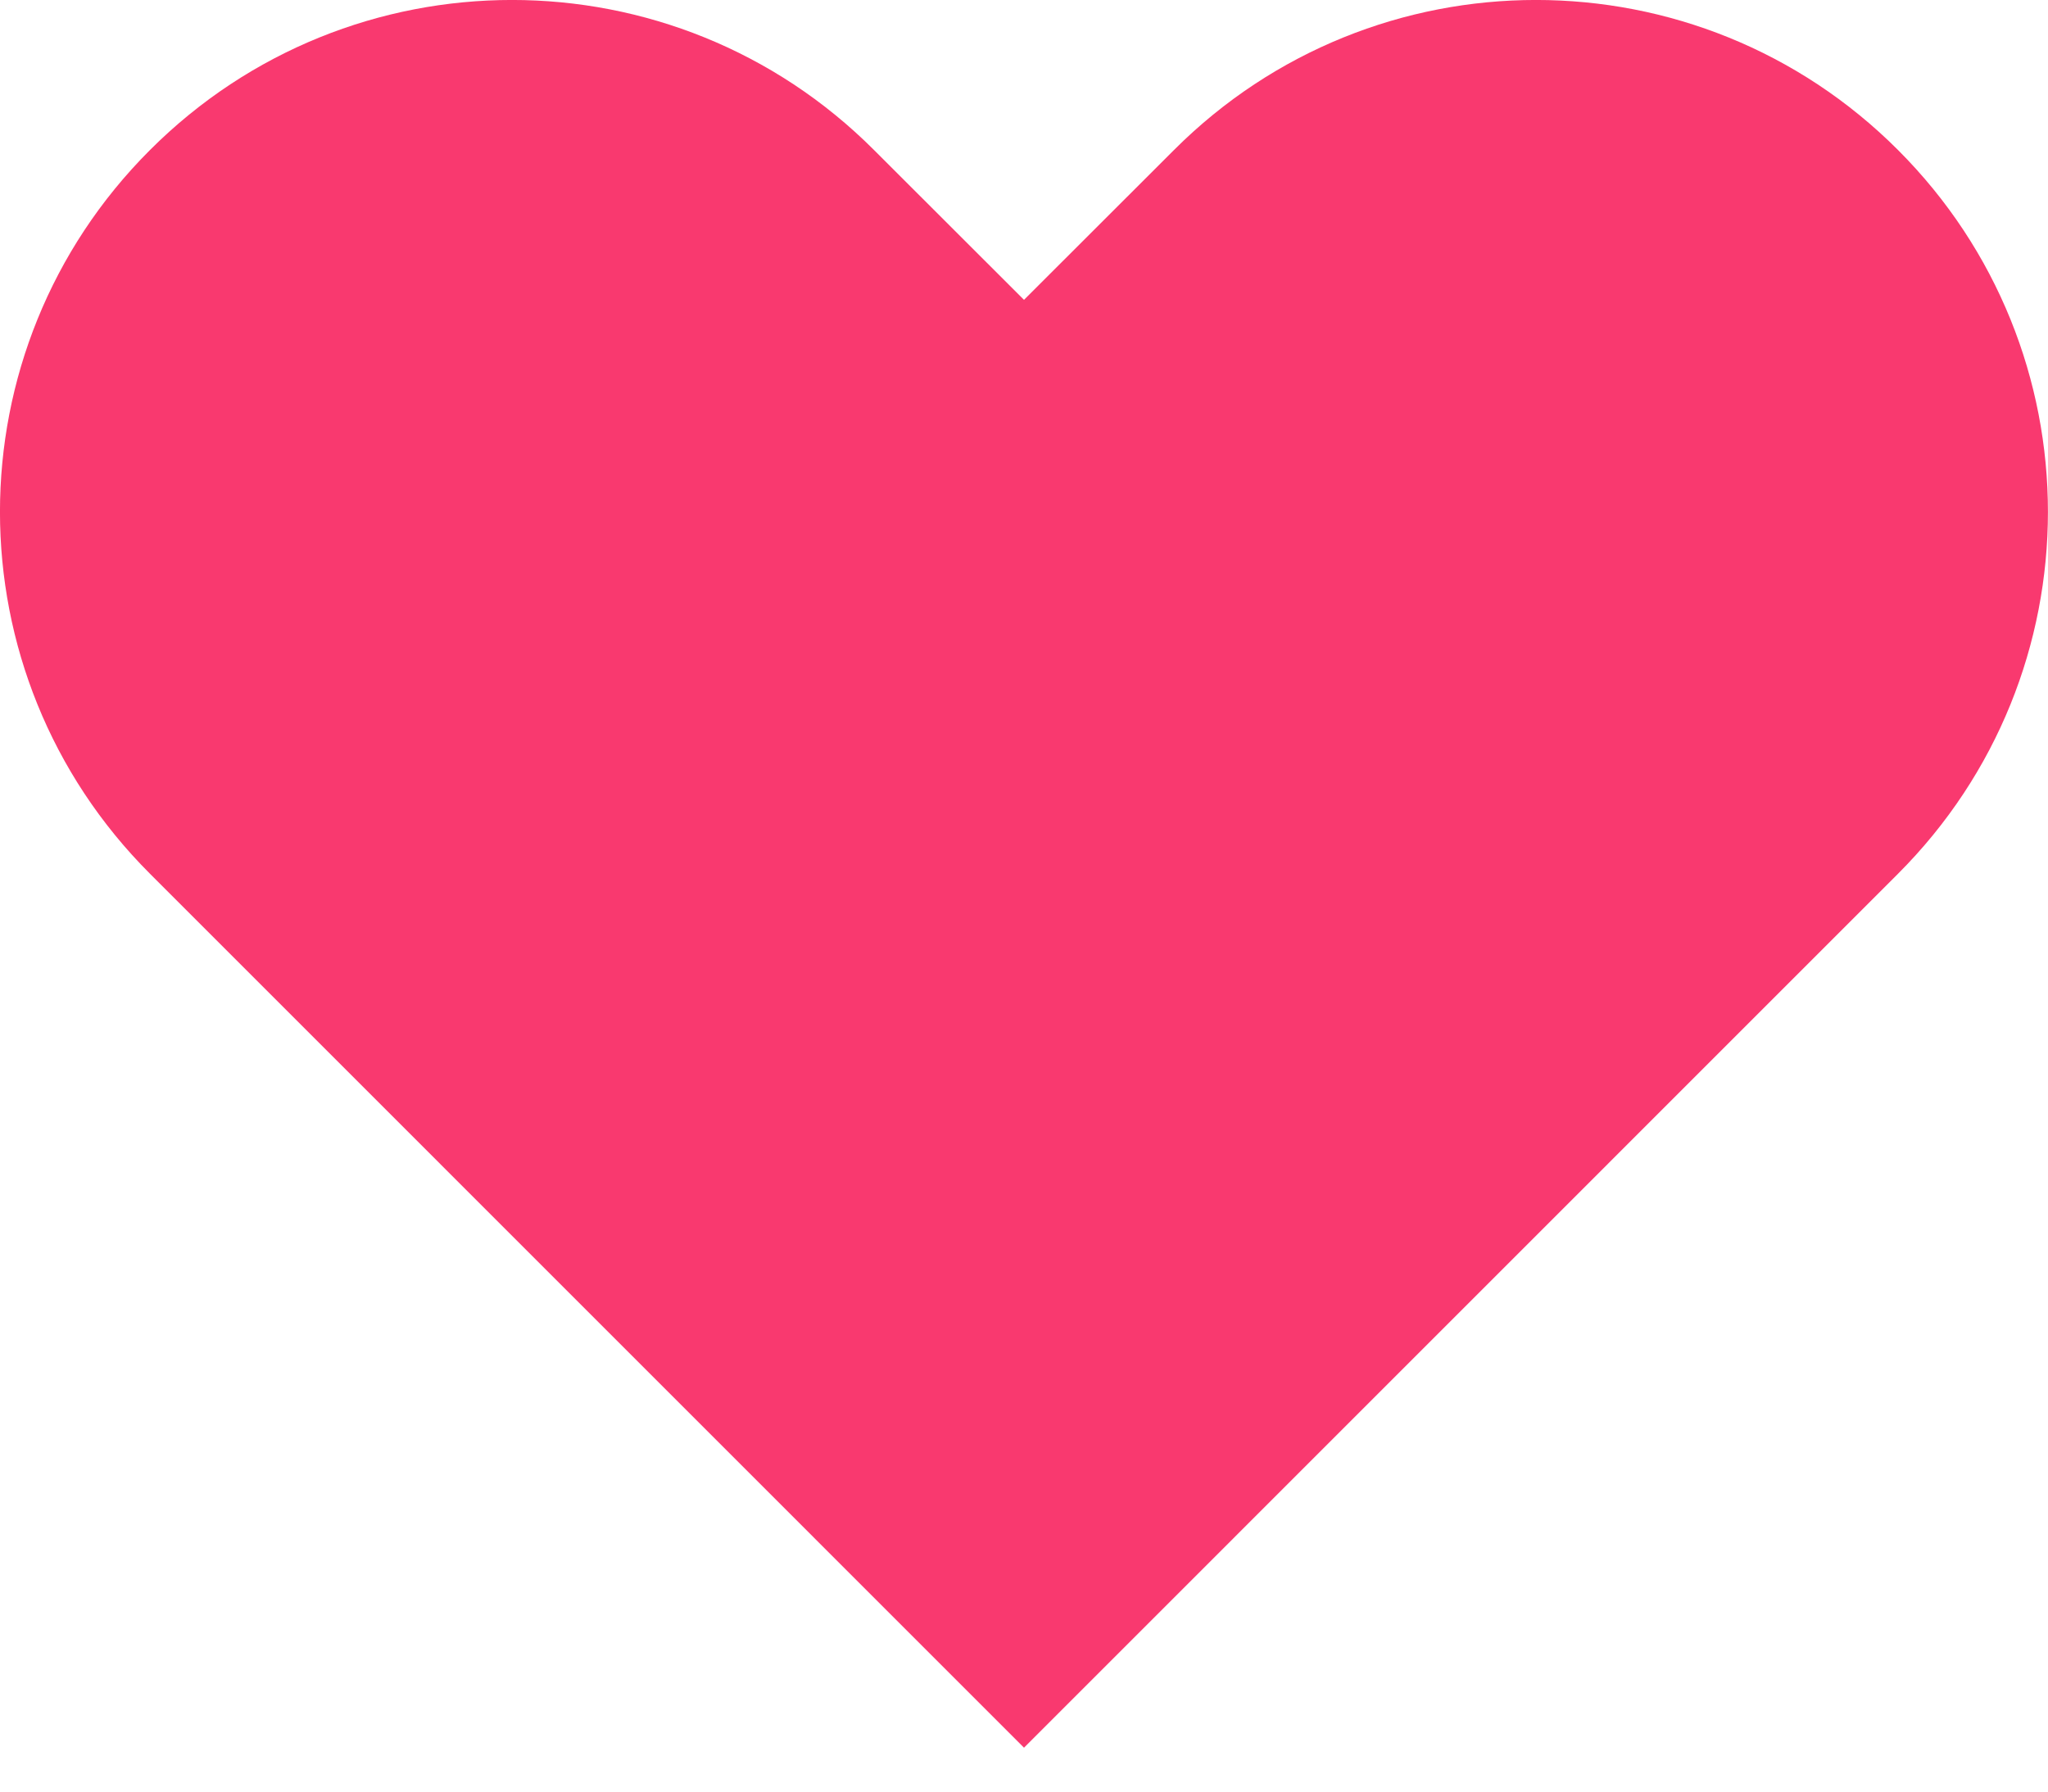
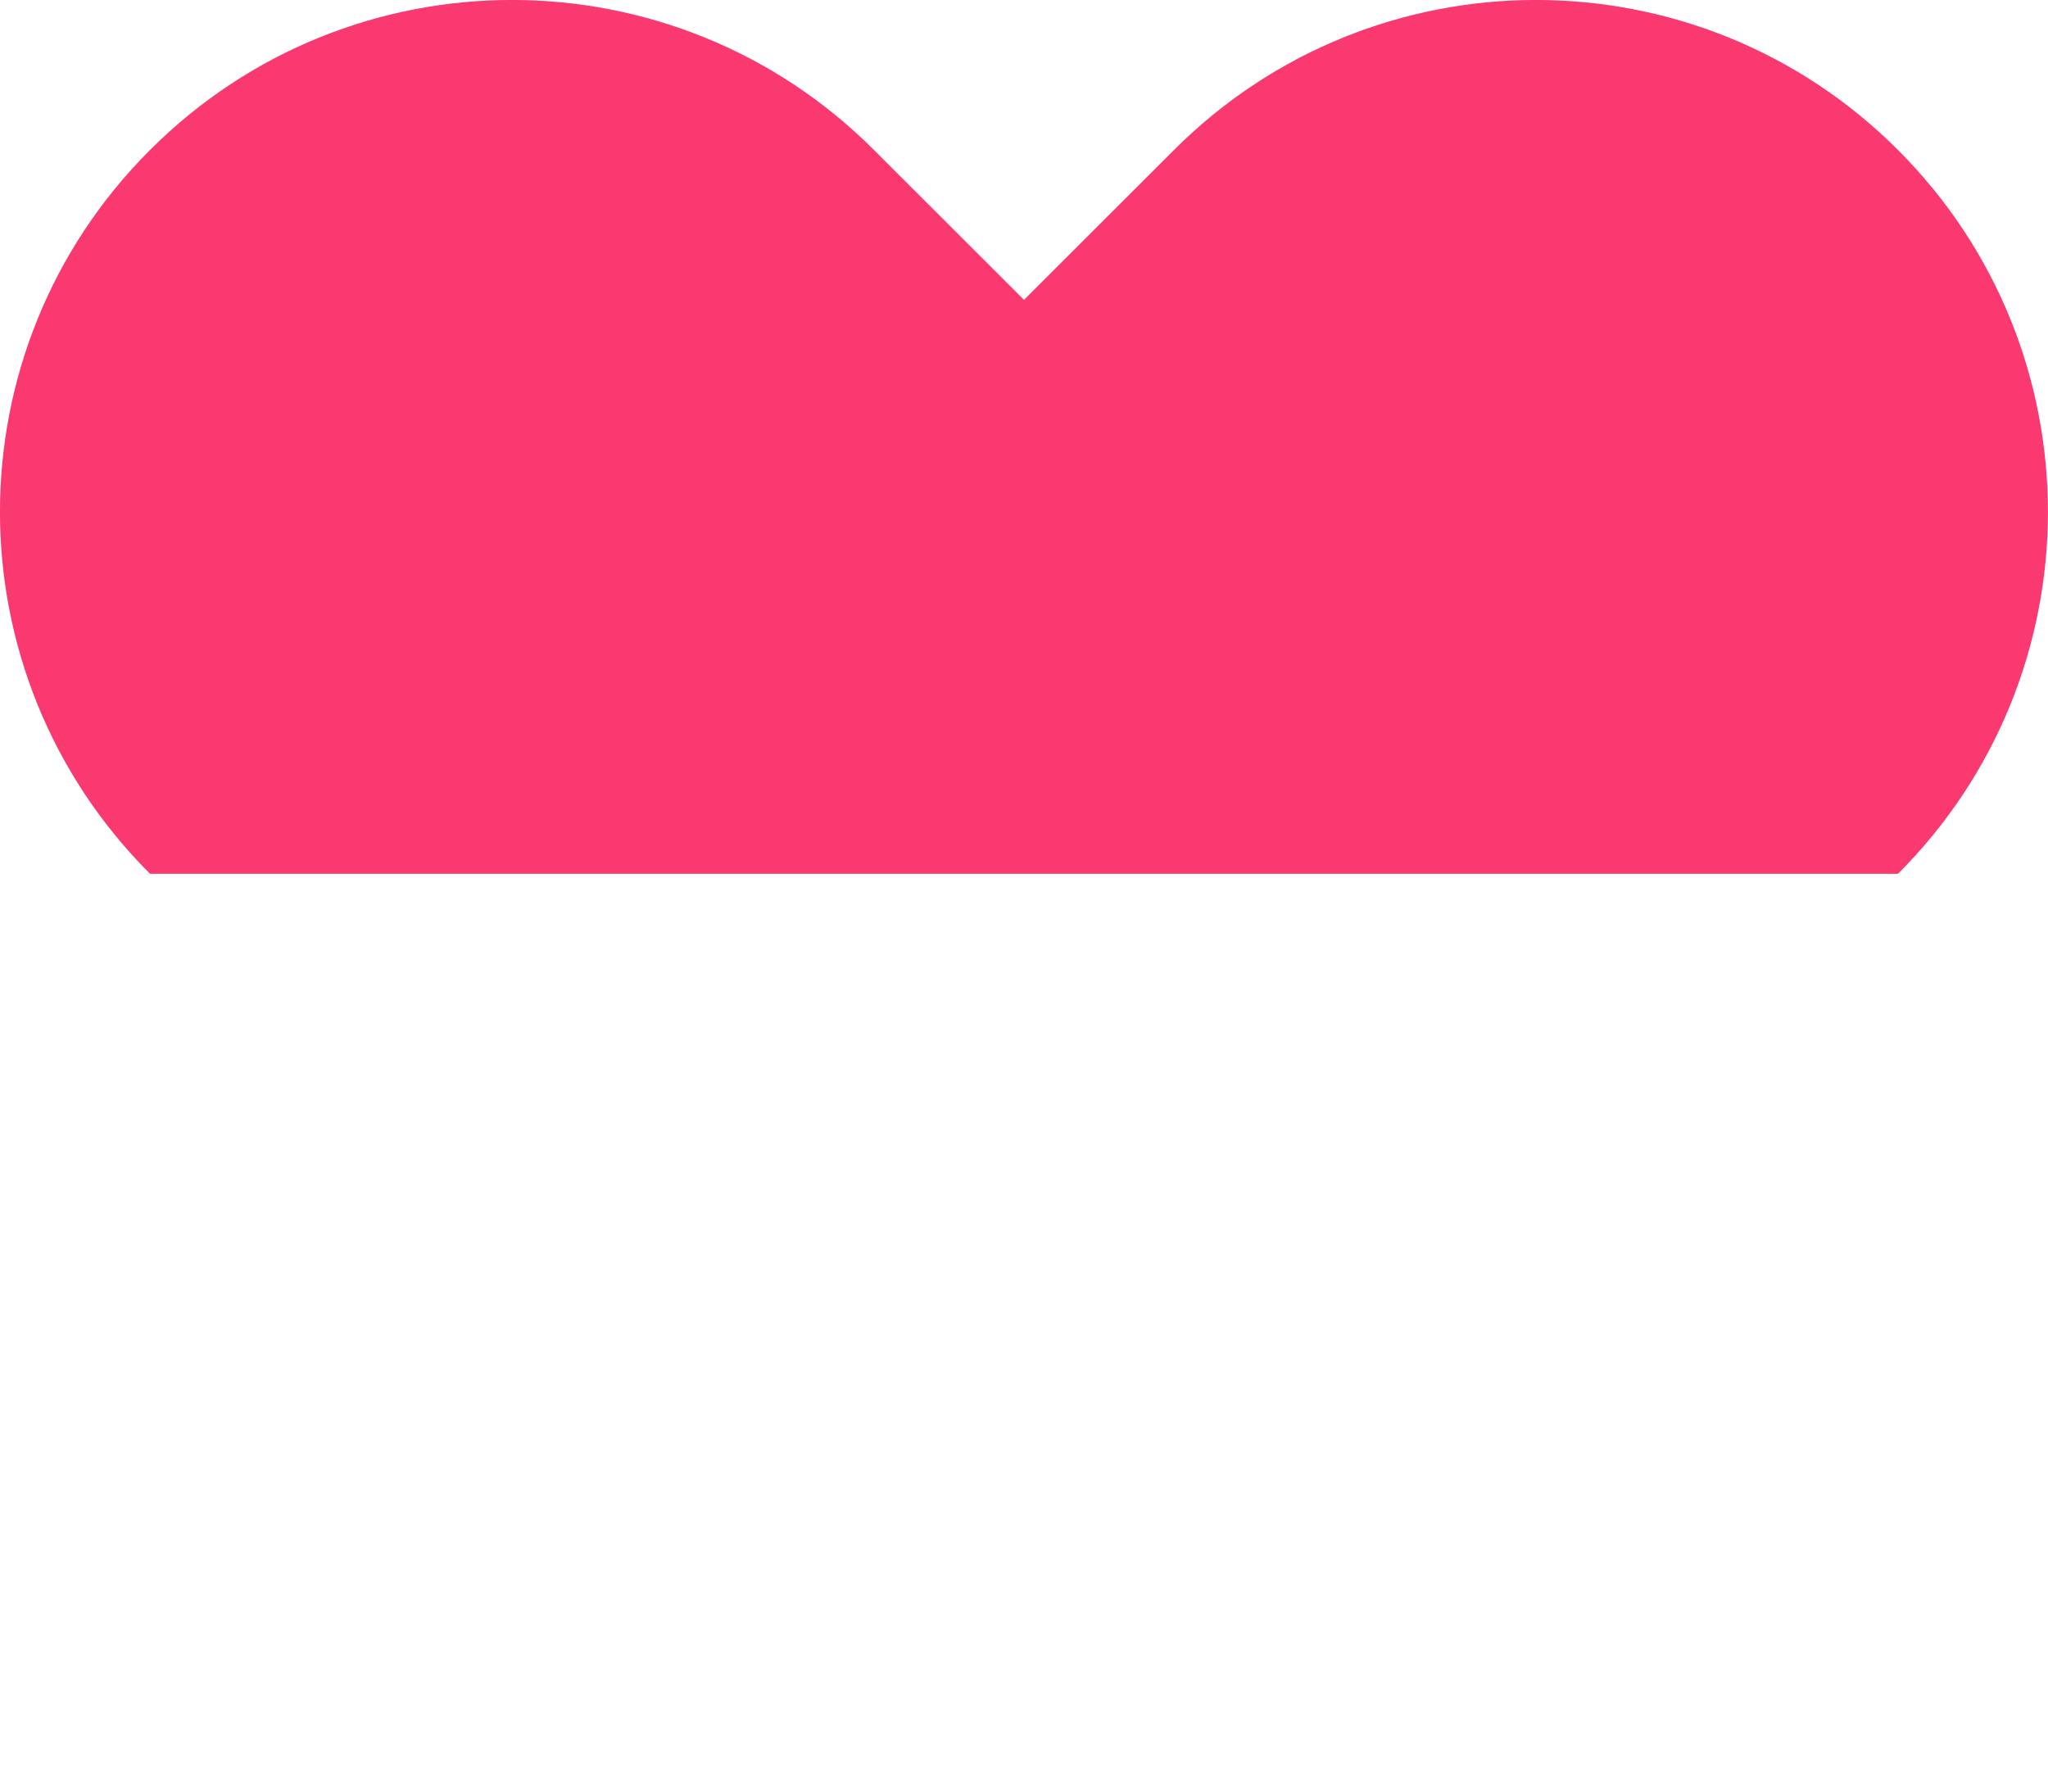
<svg xmlns="http://www.w3.org/2000/svg" width="16" height="14" viewBox="0 0 16 14" fill="none">
-   <path fill-rule="evenodd" clip-rule="evenodd" d="M1.172 1.172C2.734 -0.391 5.266 -0.391 6.828 1.172L8 2.343L9.172 1.172C10.734 -0.391 13.266 -0.391 14.828 1.172C16.39 2.734 16.39 5.266 14.828 6.828L8 13.657L1.172 6.828C-0.391 5.266 -0.391 2.734 1.172 1.172Z" fill="#F9396F" />
+   <path fill-rule="evenodd" clip-rule="evenodd" d="M1.172 1.172C2.734 -0.391 5.266 -0.391 6.828 1.172L8 2.343L9.172 1.172C10.734 -0.391 13.266 -0.391 14.828 1.172C16.39 2.734 16.39 5.266 14.828 6.828L1.172 6.828C-0.391 5.266 -0.391 2.734 1.172 1.172Z" fill="#F9396F" />
</svg>